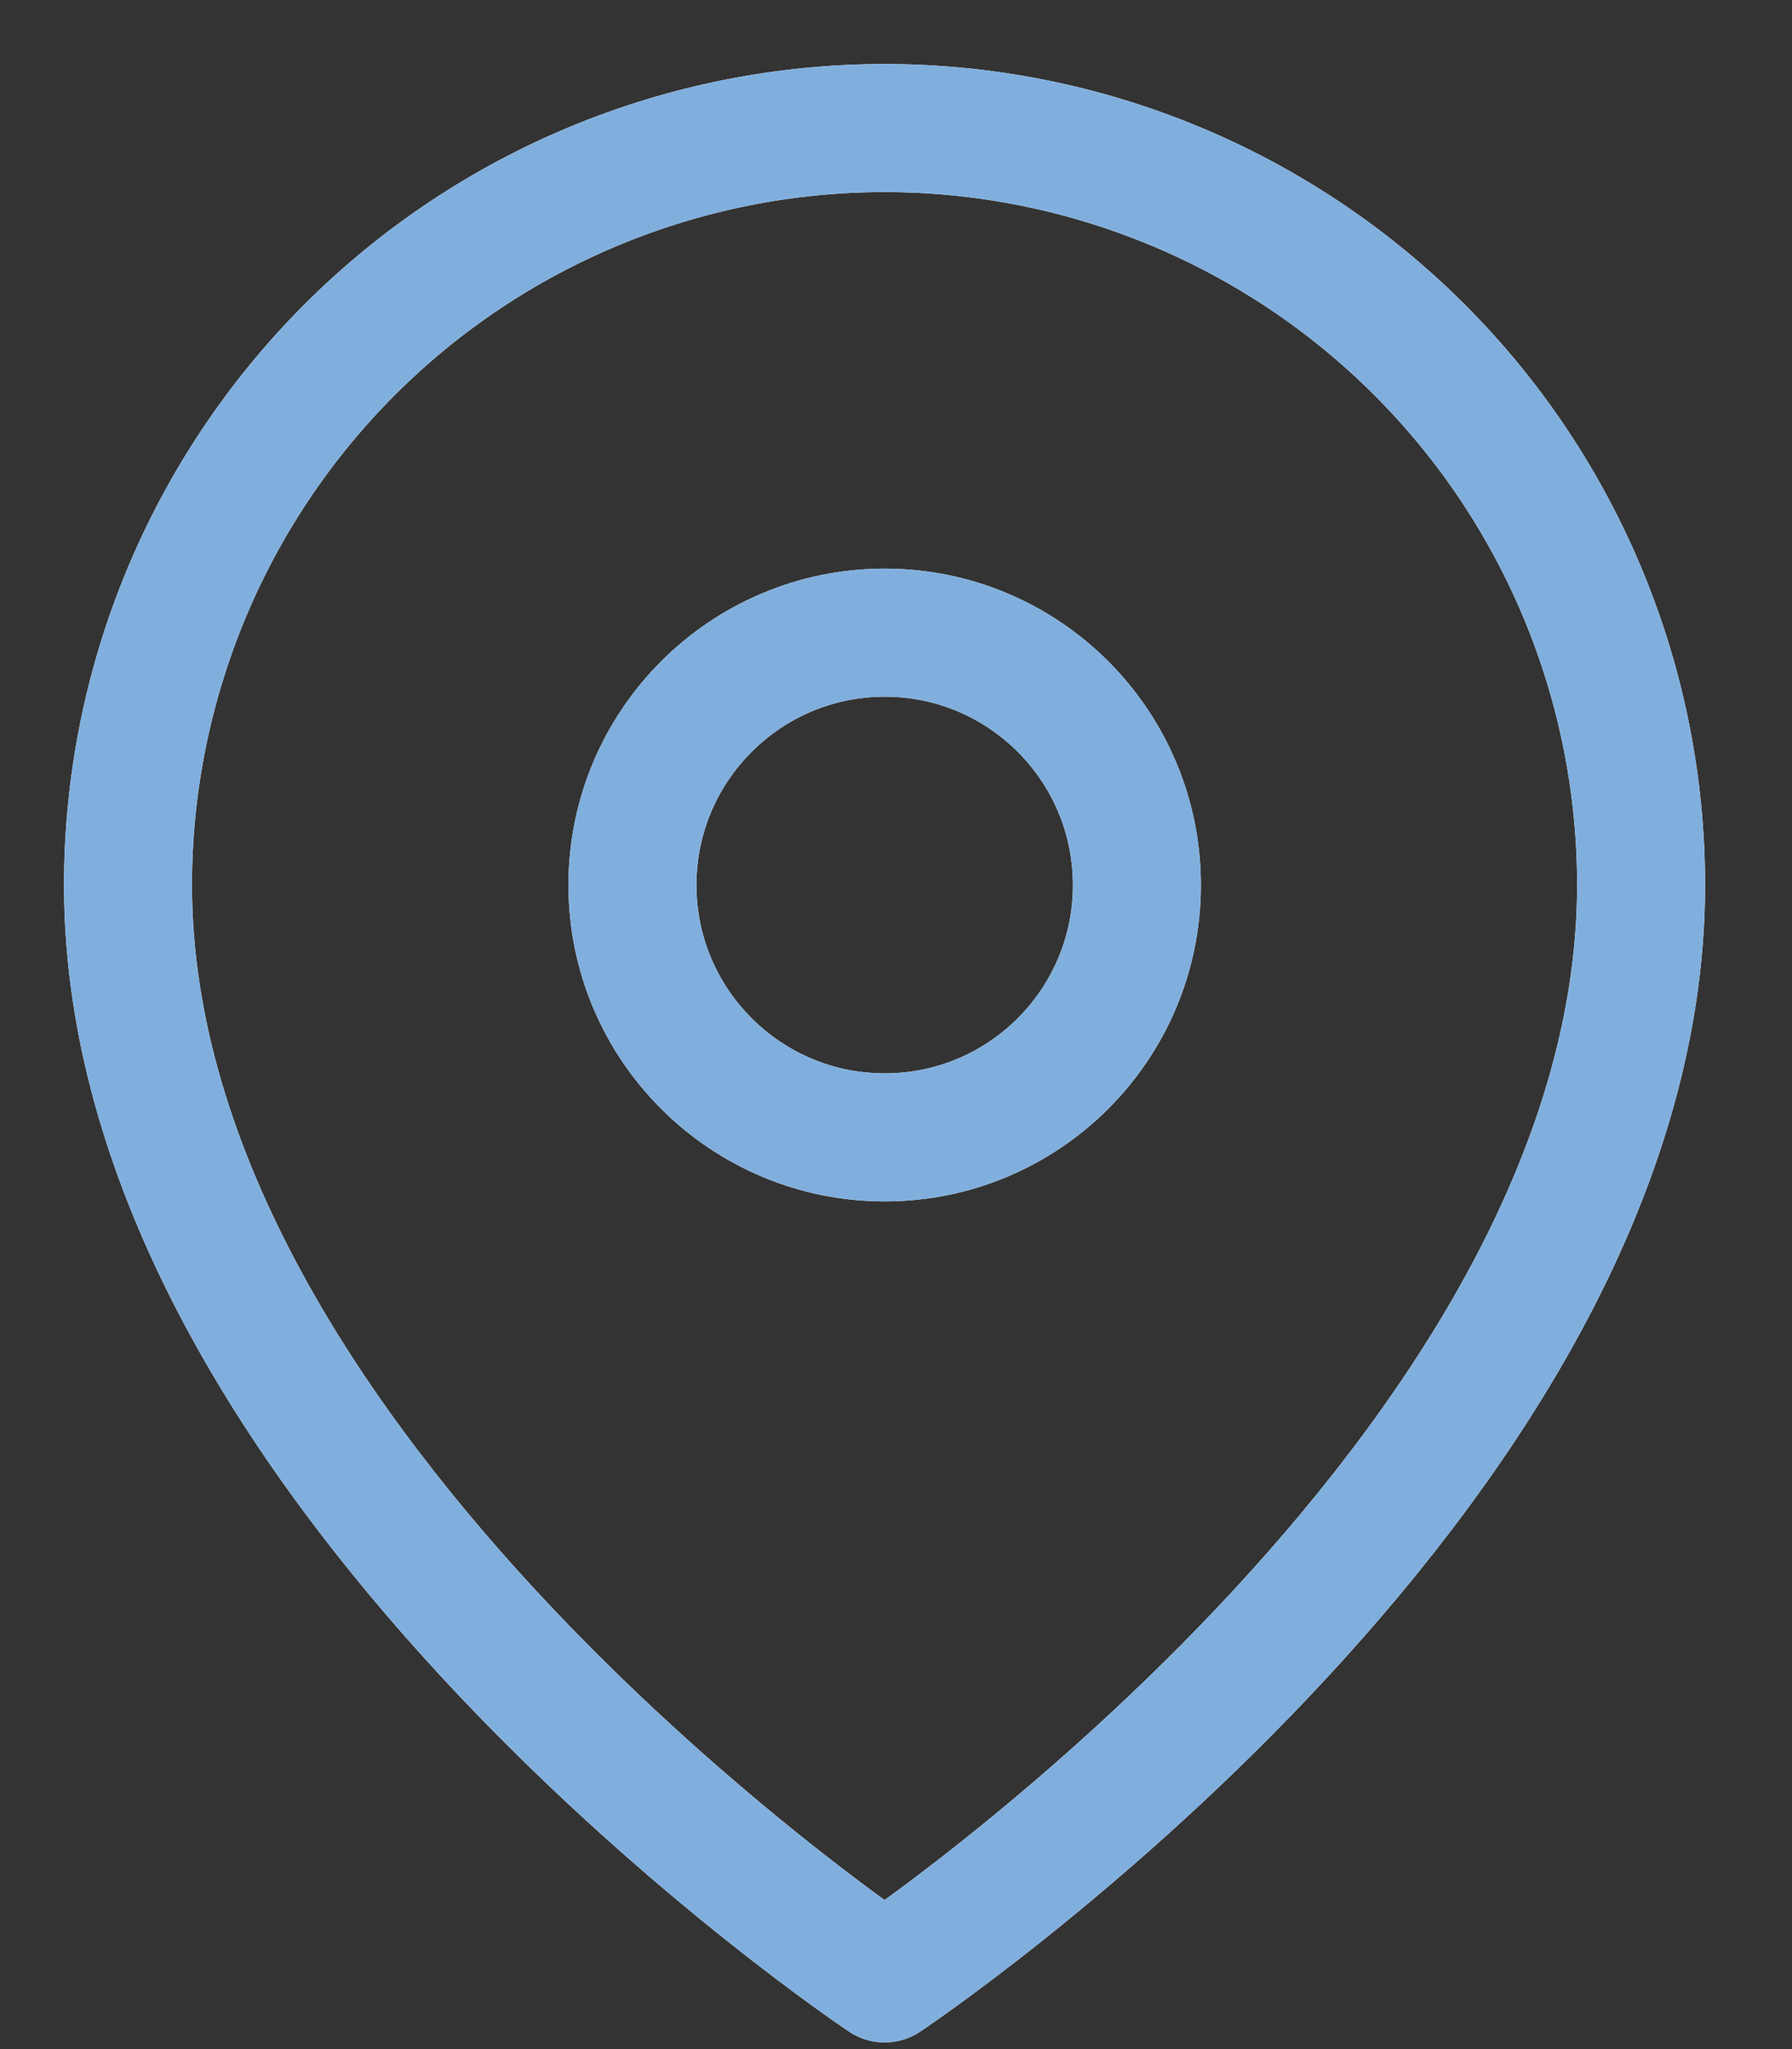
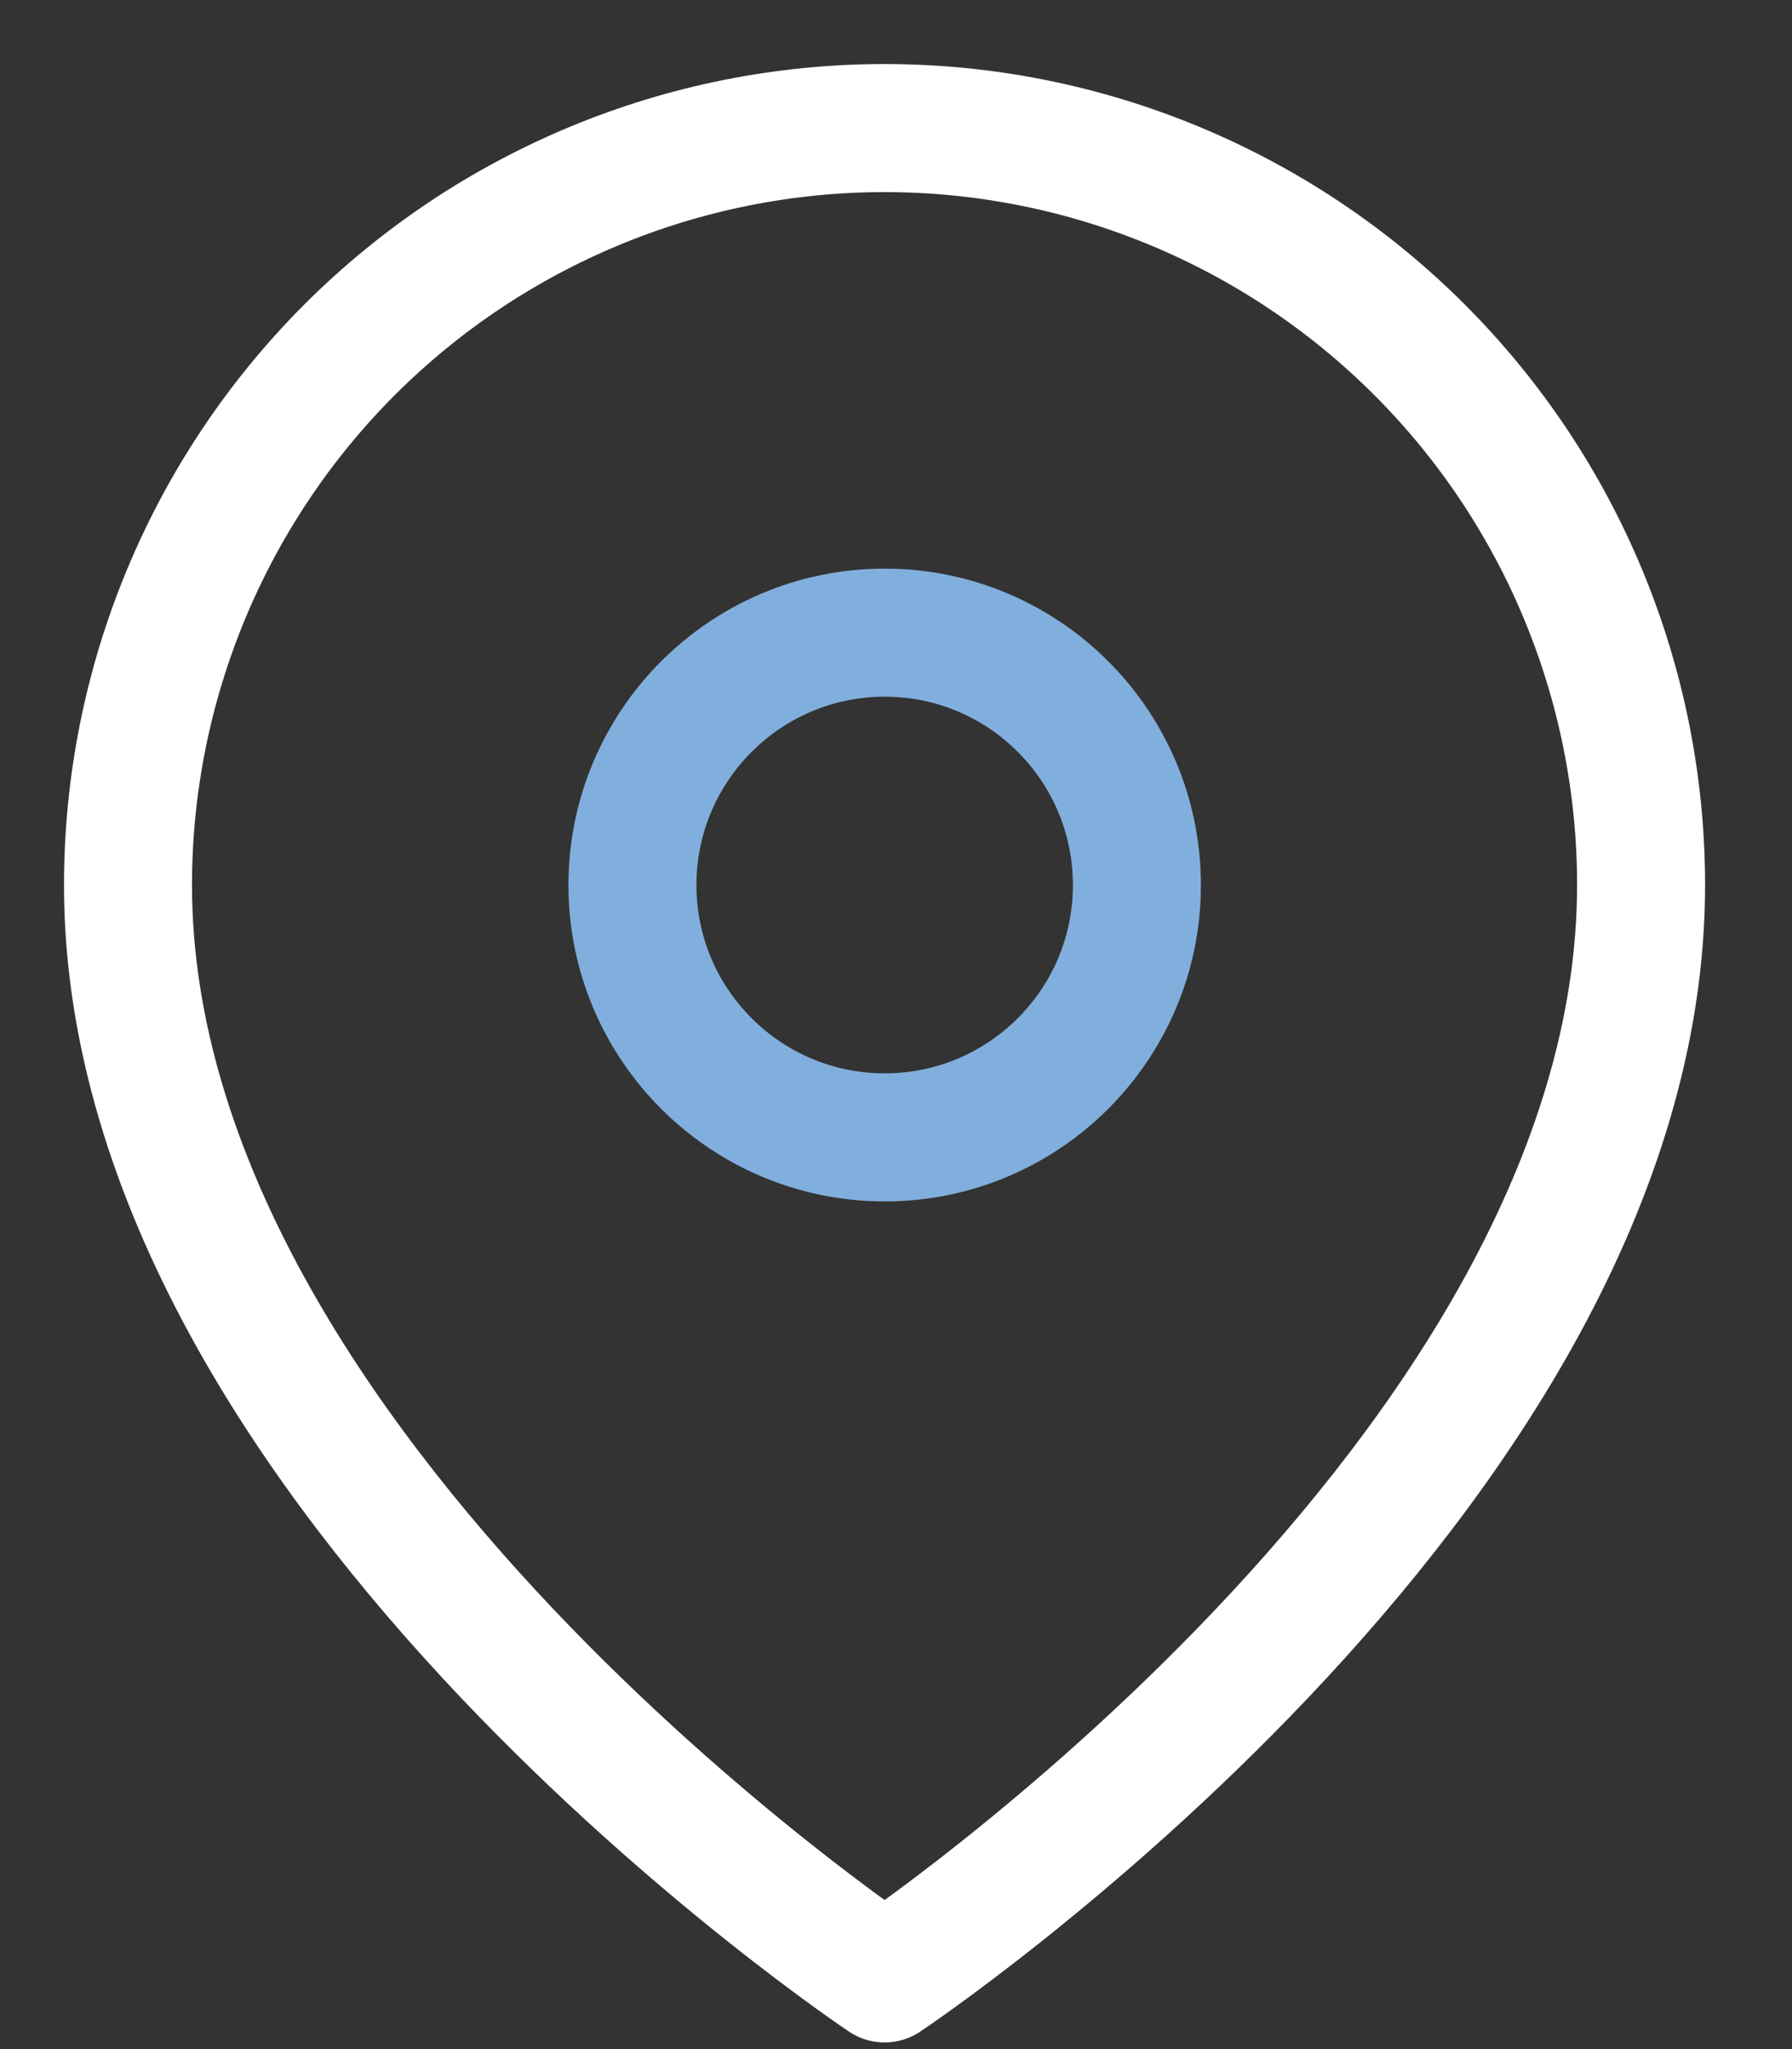
<svg xmlns="http://www.w3.org/2000/svg" width="14" height="16" viewBox="0 0 14 16" fill="none">
  <rect x="0" y="0" width="14" height="16" fill="#333333" stroke="none" />
  <path d="M12.821 6.911C12.821 11.508 6.911 15.448 6.911 15.448C6.911 15.448 1 11.508 1 6.911C1 5.343 1.623 3.84 2.731 2.731C3.84 1.623 5.343 1 6.911 1C8.478 1 9.982 1.623 11.09 2.731C12.199 3.84 12.821 5.343 12.821 6.911Z" stroke="white" stroke-linecap="round" stroke-linejoin="round" />
-   <path d="M12.821 6.911C12.821 11.508 6.911 15.448 6.911 15.448C6.911 15.448 1 11.508 1 6.911C1 5.343 1.623 3.84 2.731 2.731C3.84 1.623 5.343 1 6.911 1C8.478 1 9.982 1.623 11.09 2.731C12.199 3.84 12.821 5.343 12.821 6.911Z" stroke="#81AFDD" stroke-linecap="round" stroke-linejoin="round" />
-   <path d="M6.912 8.881C8 8.881 8.882 7.999 8.882 6.911C8.882 5.823 8 4.94 6.912 4.94C5.824 4.94 4.941 5.823 4.941 6.911C4.941 7.999 5.824 8.881 6.912 8.881Z" stroke="white" stroke-linecap="round" stroke-linejoin="round" />
  <path d="M6.912 8.881C8 8.881 8.882 7.999 8.882 6.911C8.882 5.823 8 4.94 6.912 4.94C5.824 4.94 4.941 5.823 4.941 6.911C4.941 7.999 5.824 8.881 6.912 8.881Z" stroke="#81AFDD" stroke-linecap="round" stroke-linejoin="round" />
</svg>